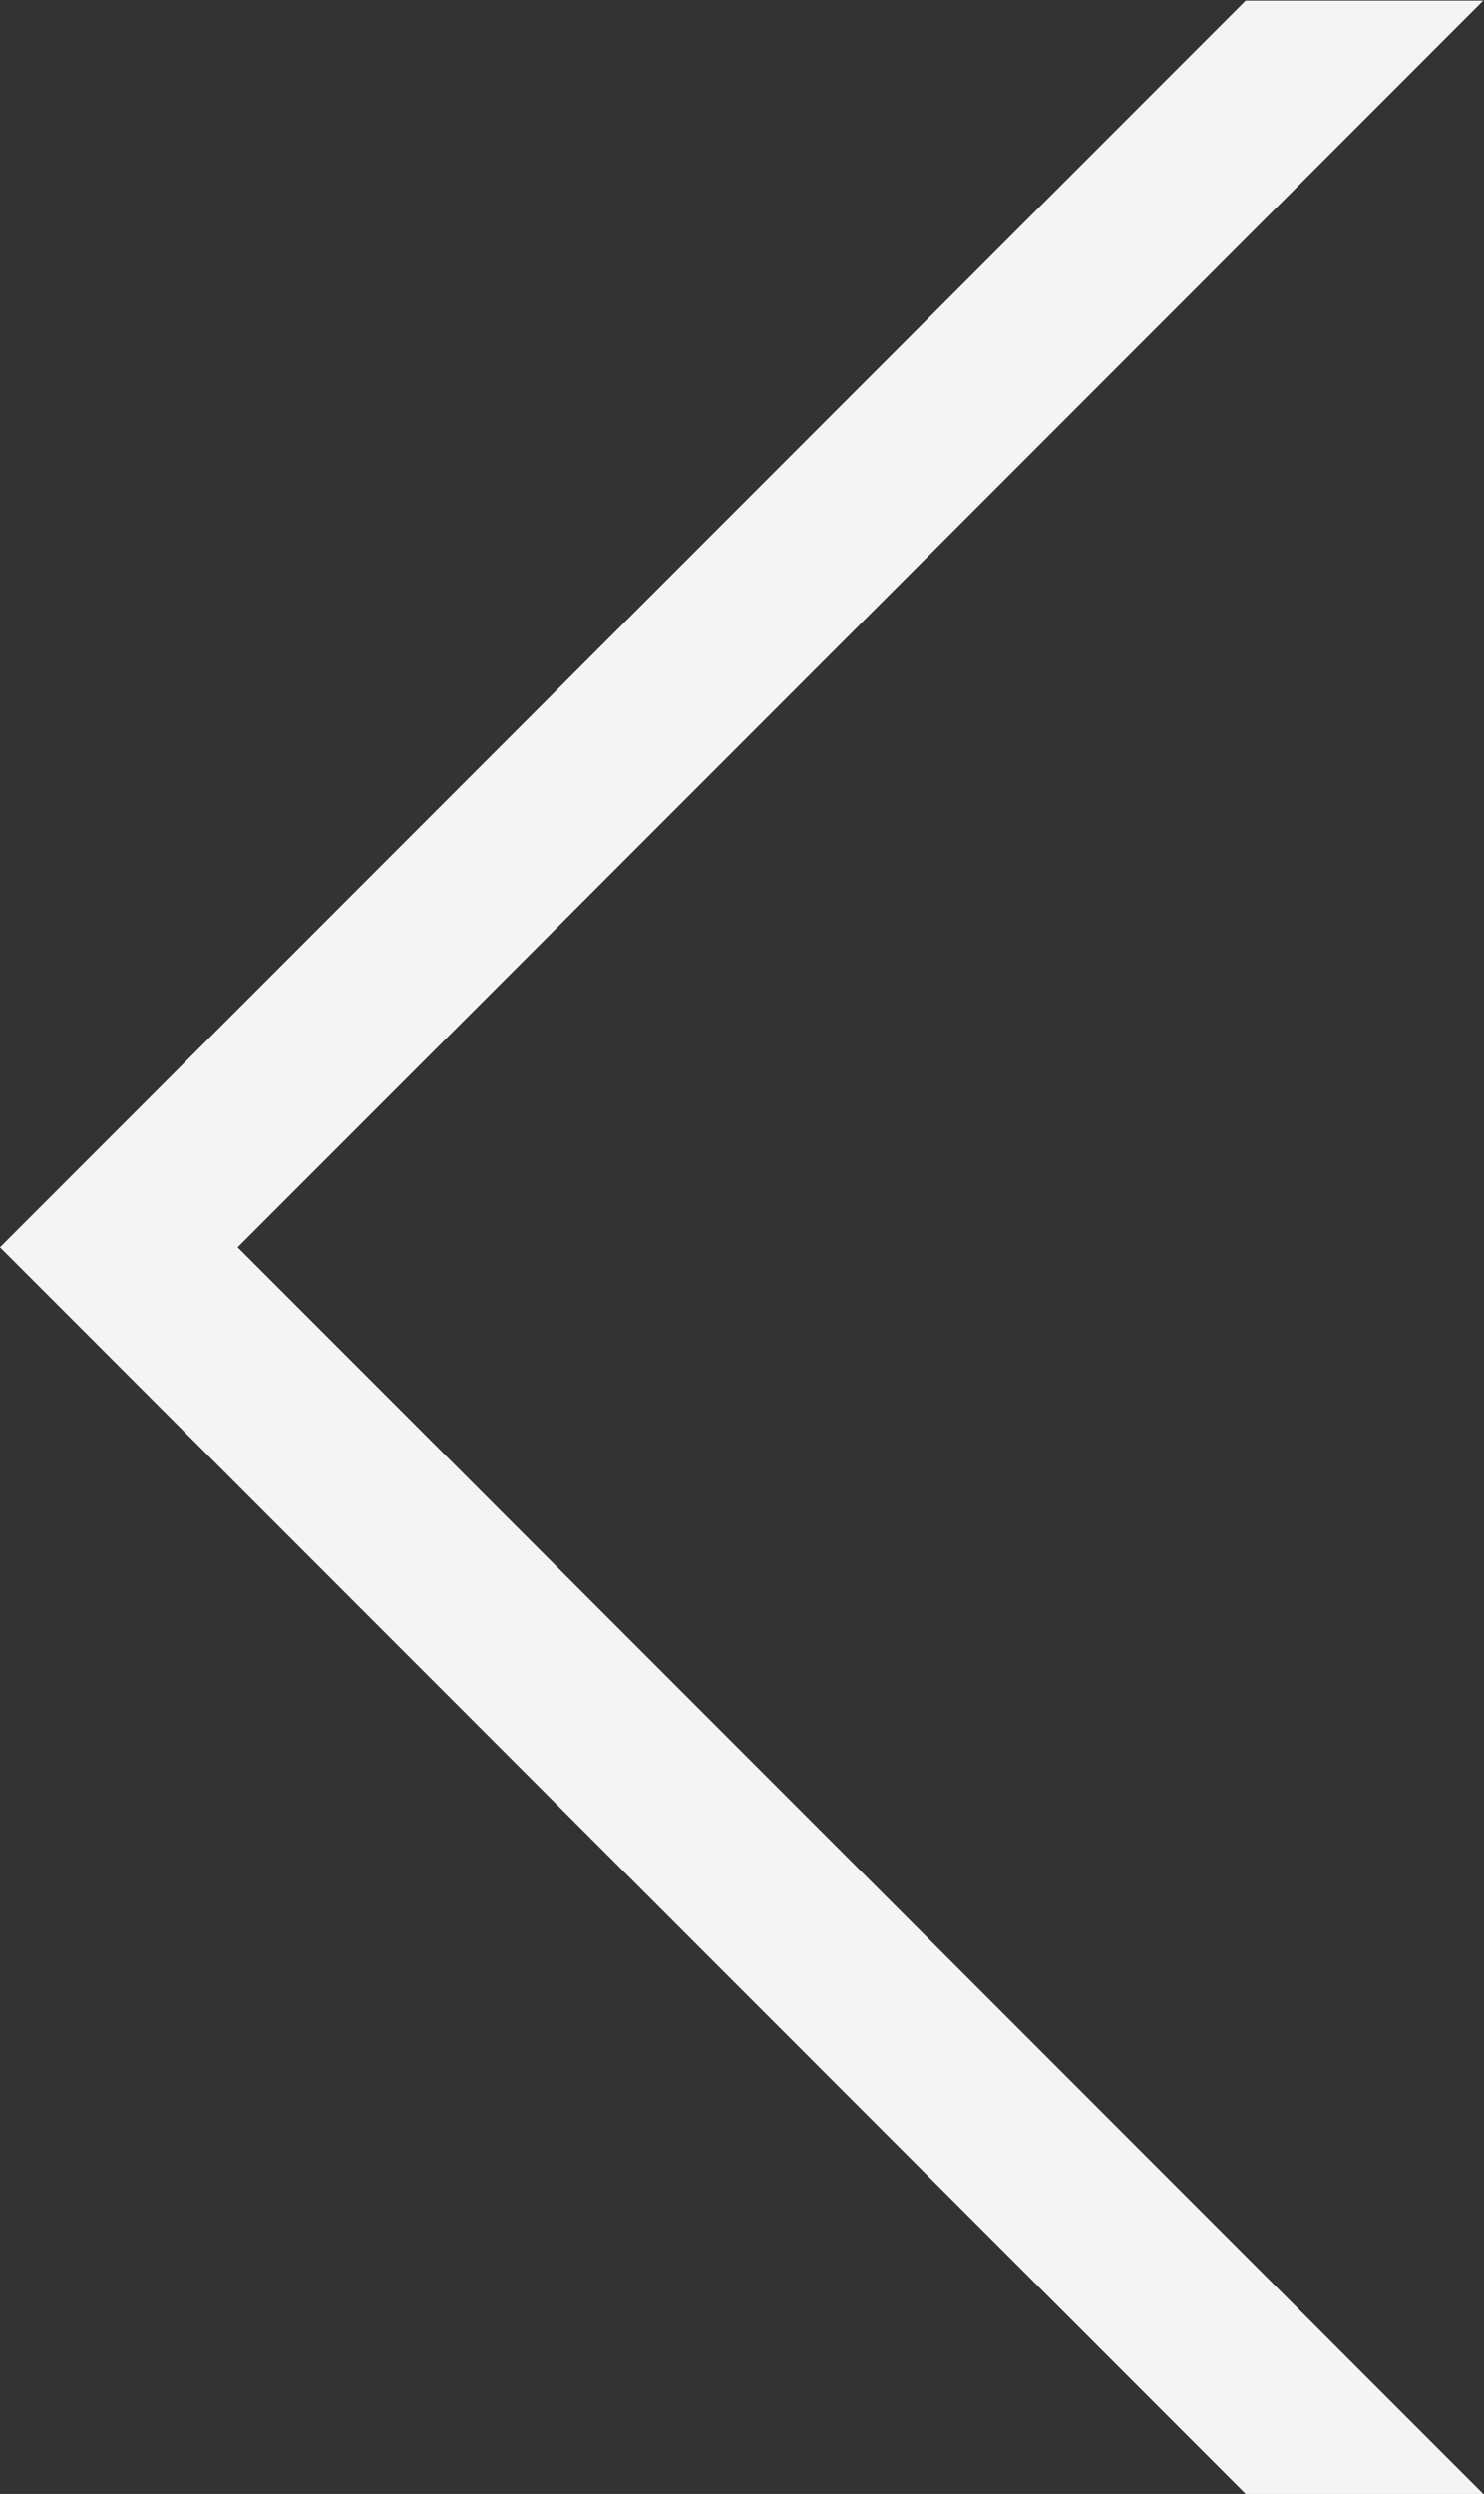
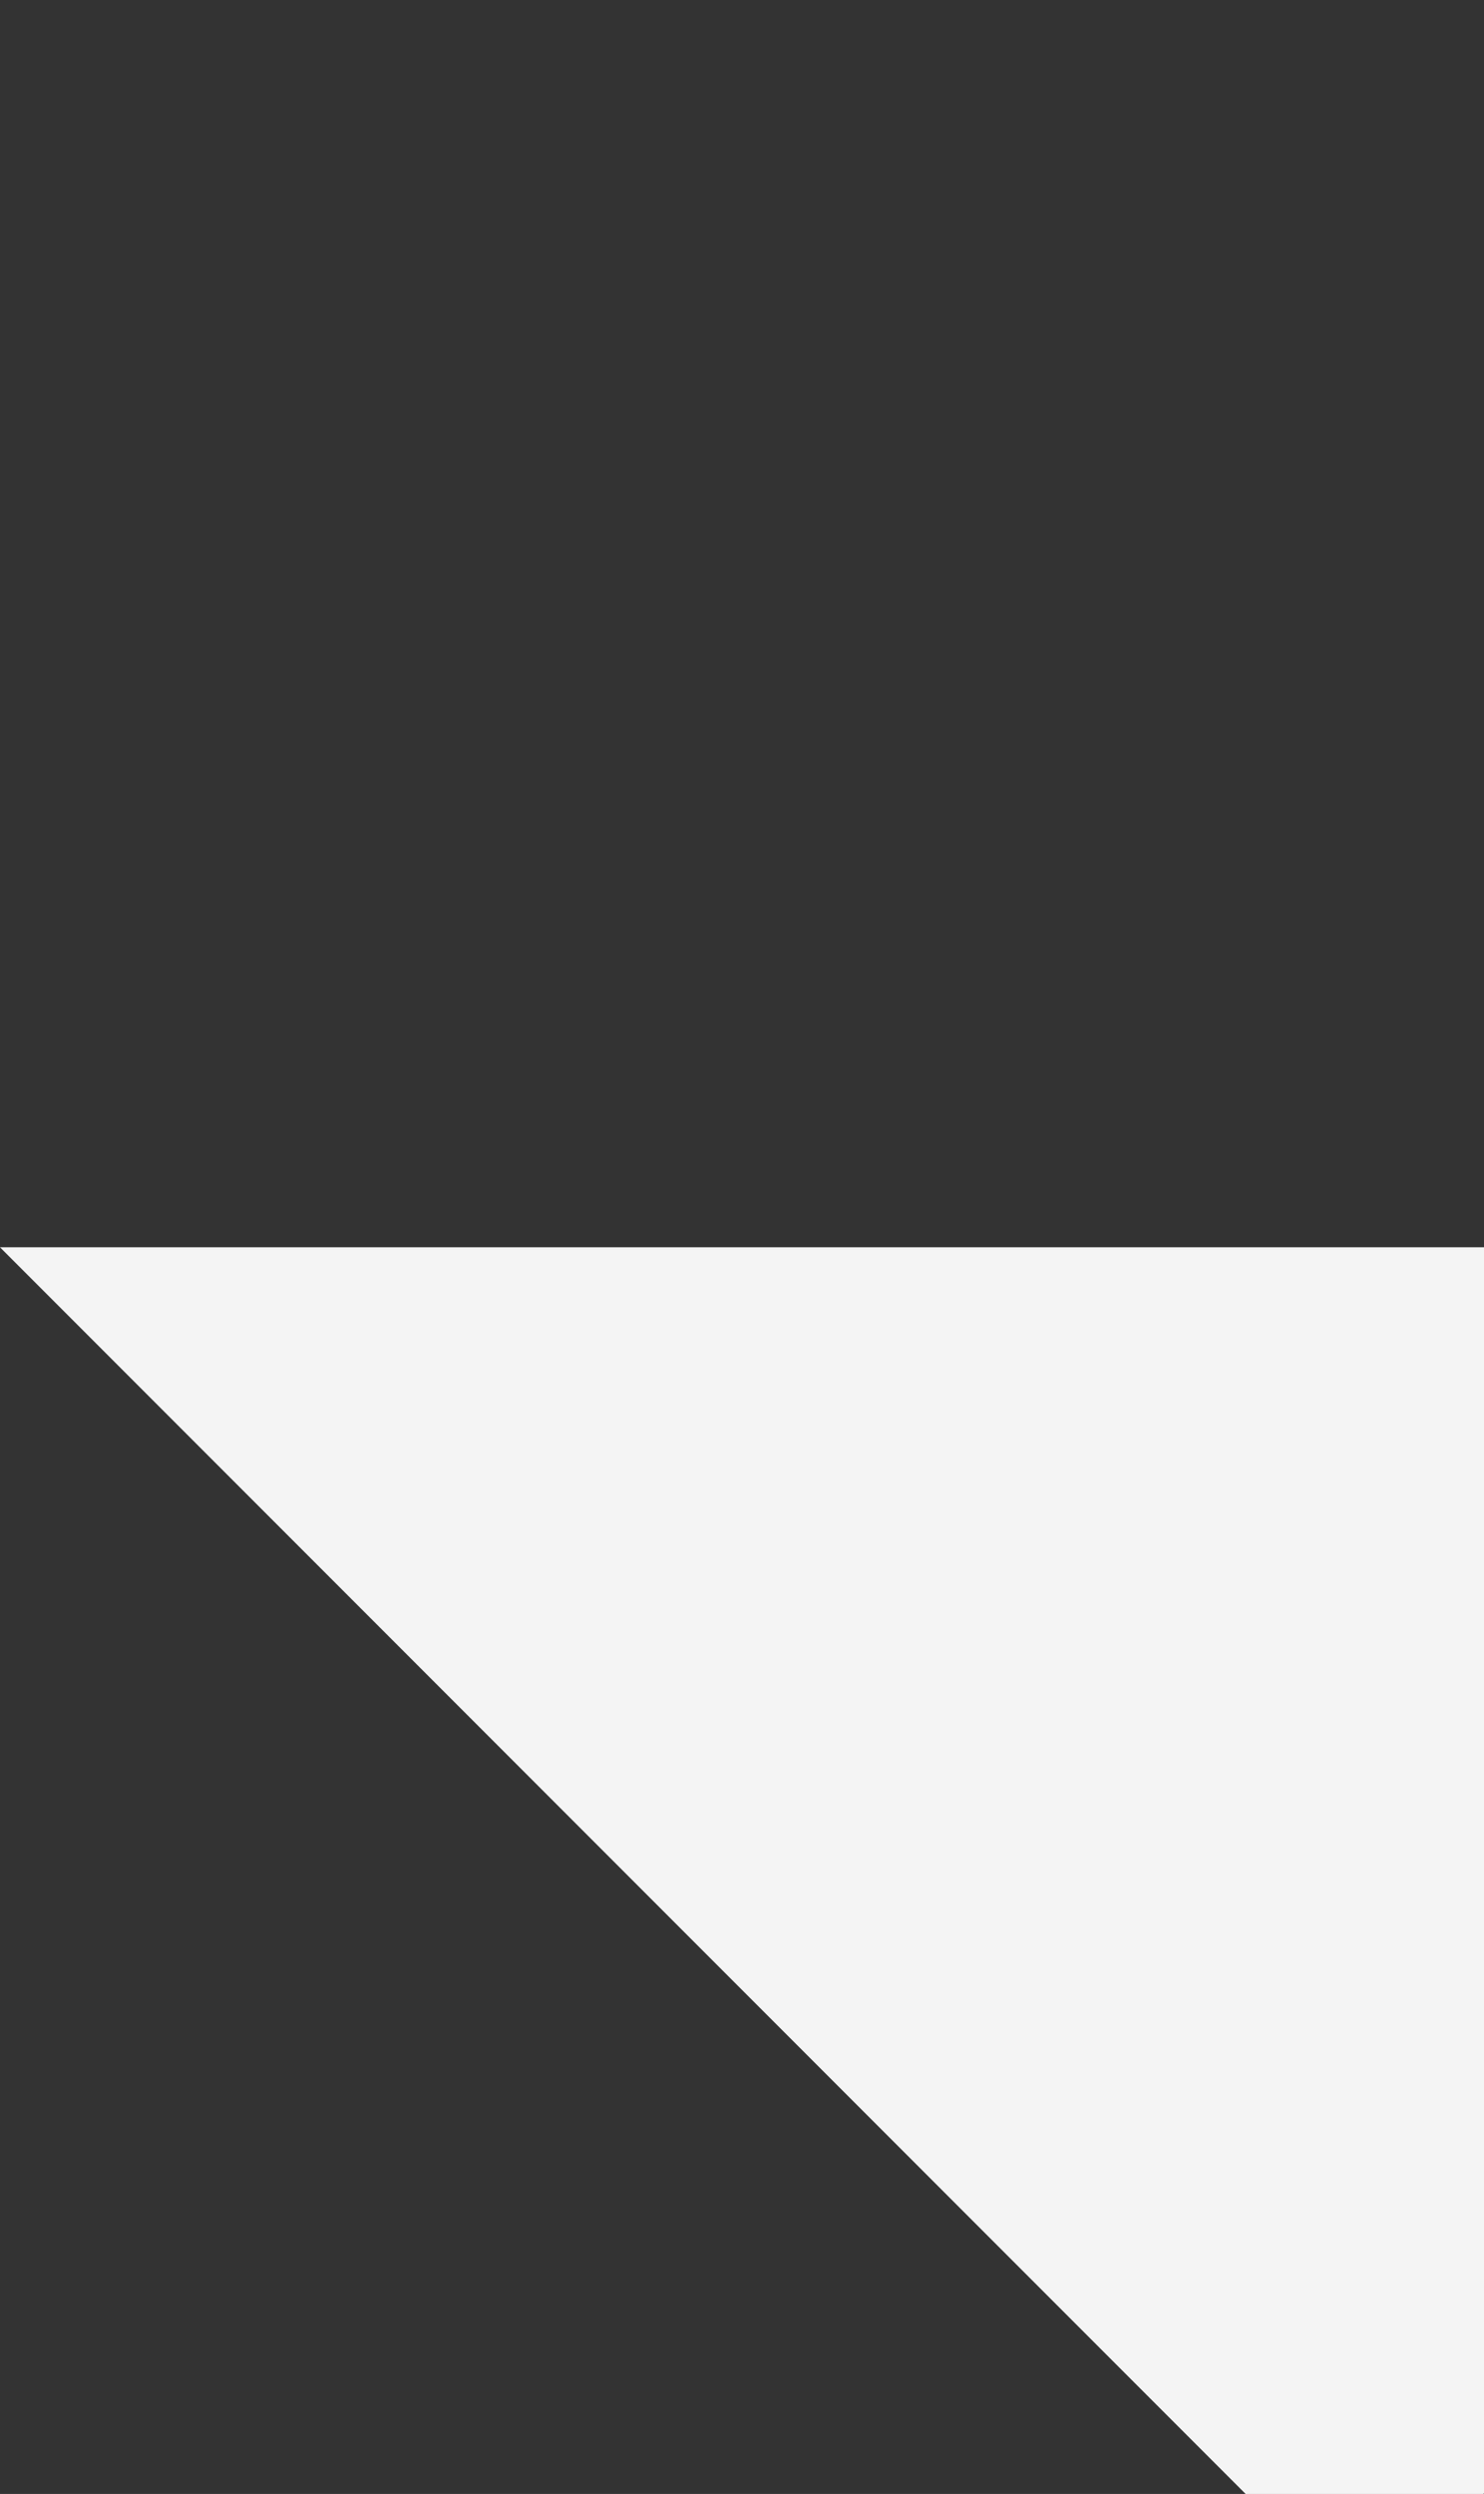
<svg xmlns="http://www.w3.org/2000/svg" viewBox="0 0 223.92 376" height="376" width="223.92" xml:space="preserve" id="svg2" version="1.1">
  <rect x="0" y="0" width="223.92" height="376" fill="#333333" stroke="none" />
  <defs id="defs6" />
  <g transform="matrix(1.333,0,0,-1.333,0,376)" id="g10">
    <g transform="translate(0,282)" id="g12">
-       <path id="path14" style="fill:#f4f4f4;fill-opacity:1;fill-rule:nonzero;stroke:none" d="M167.9-282l-141,141l141,141H141L0-141l141-141H167.9z" />
+       <path id="path14" style="fill:#f4f4f4;fill-opacity:1;fill-rule:nonzero;stroke:none" d="M167.9-282l141,141H141L0-141l141-141H167.9z" />
    </g>
  </g>
</svg>